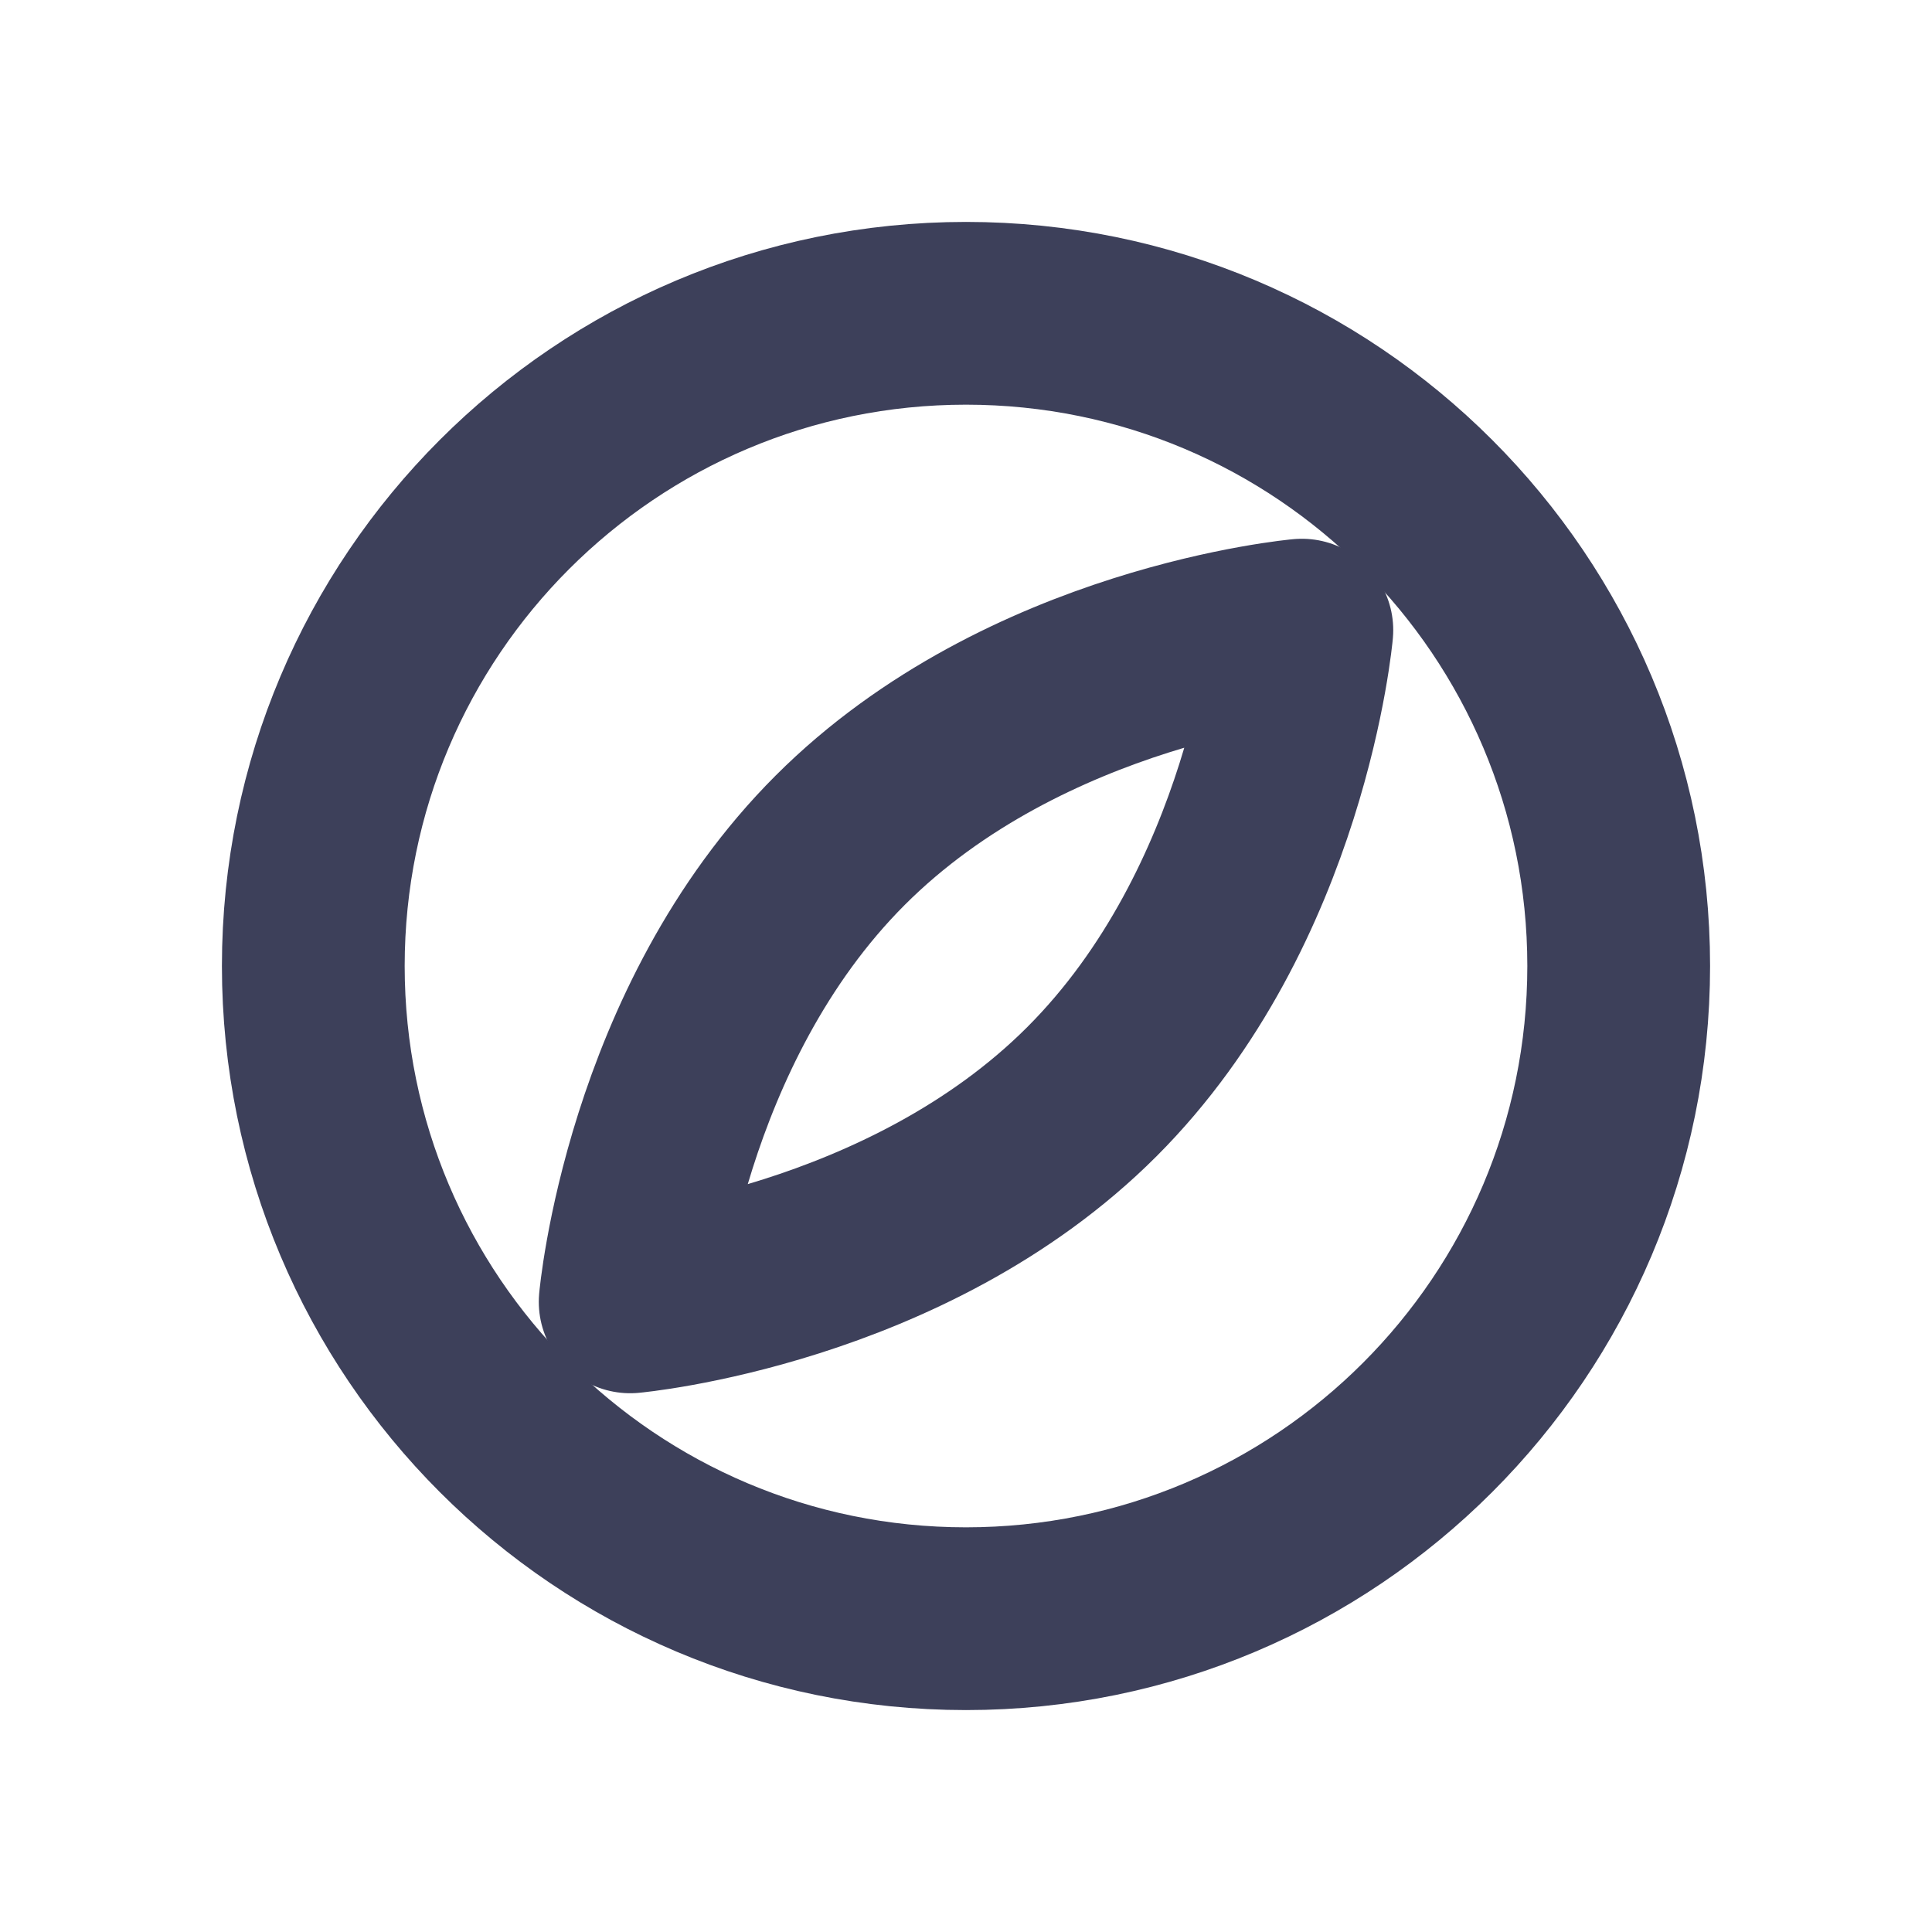
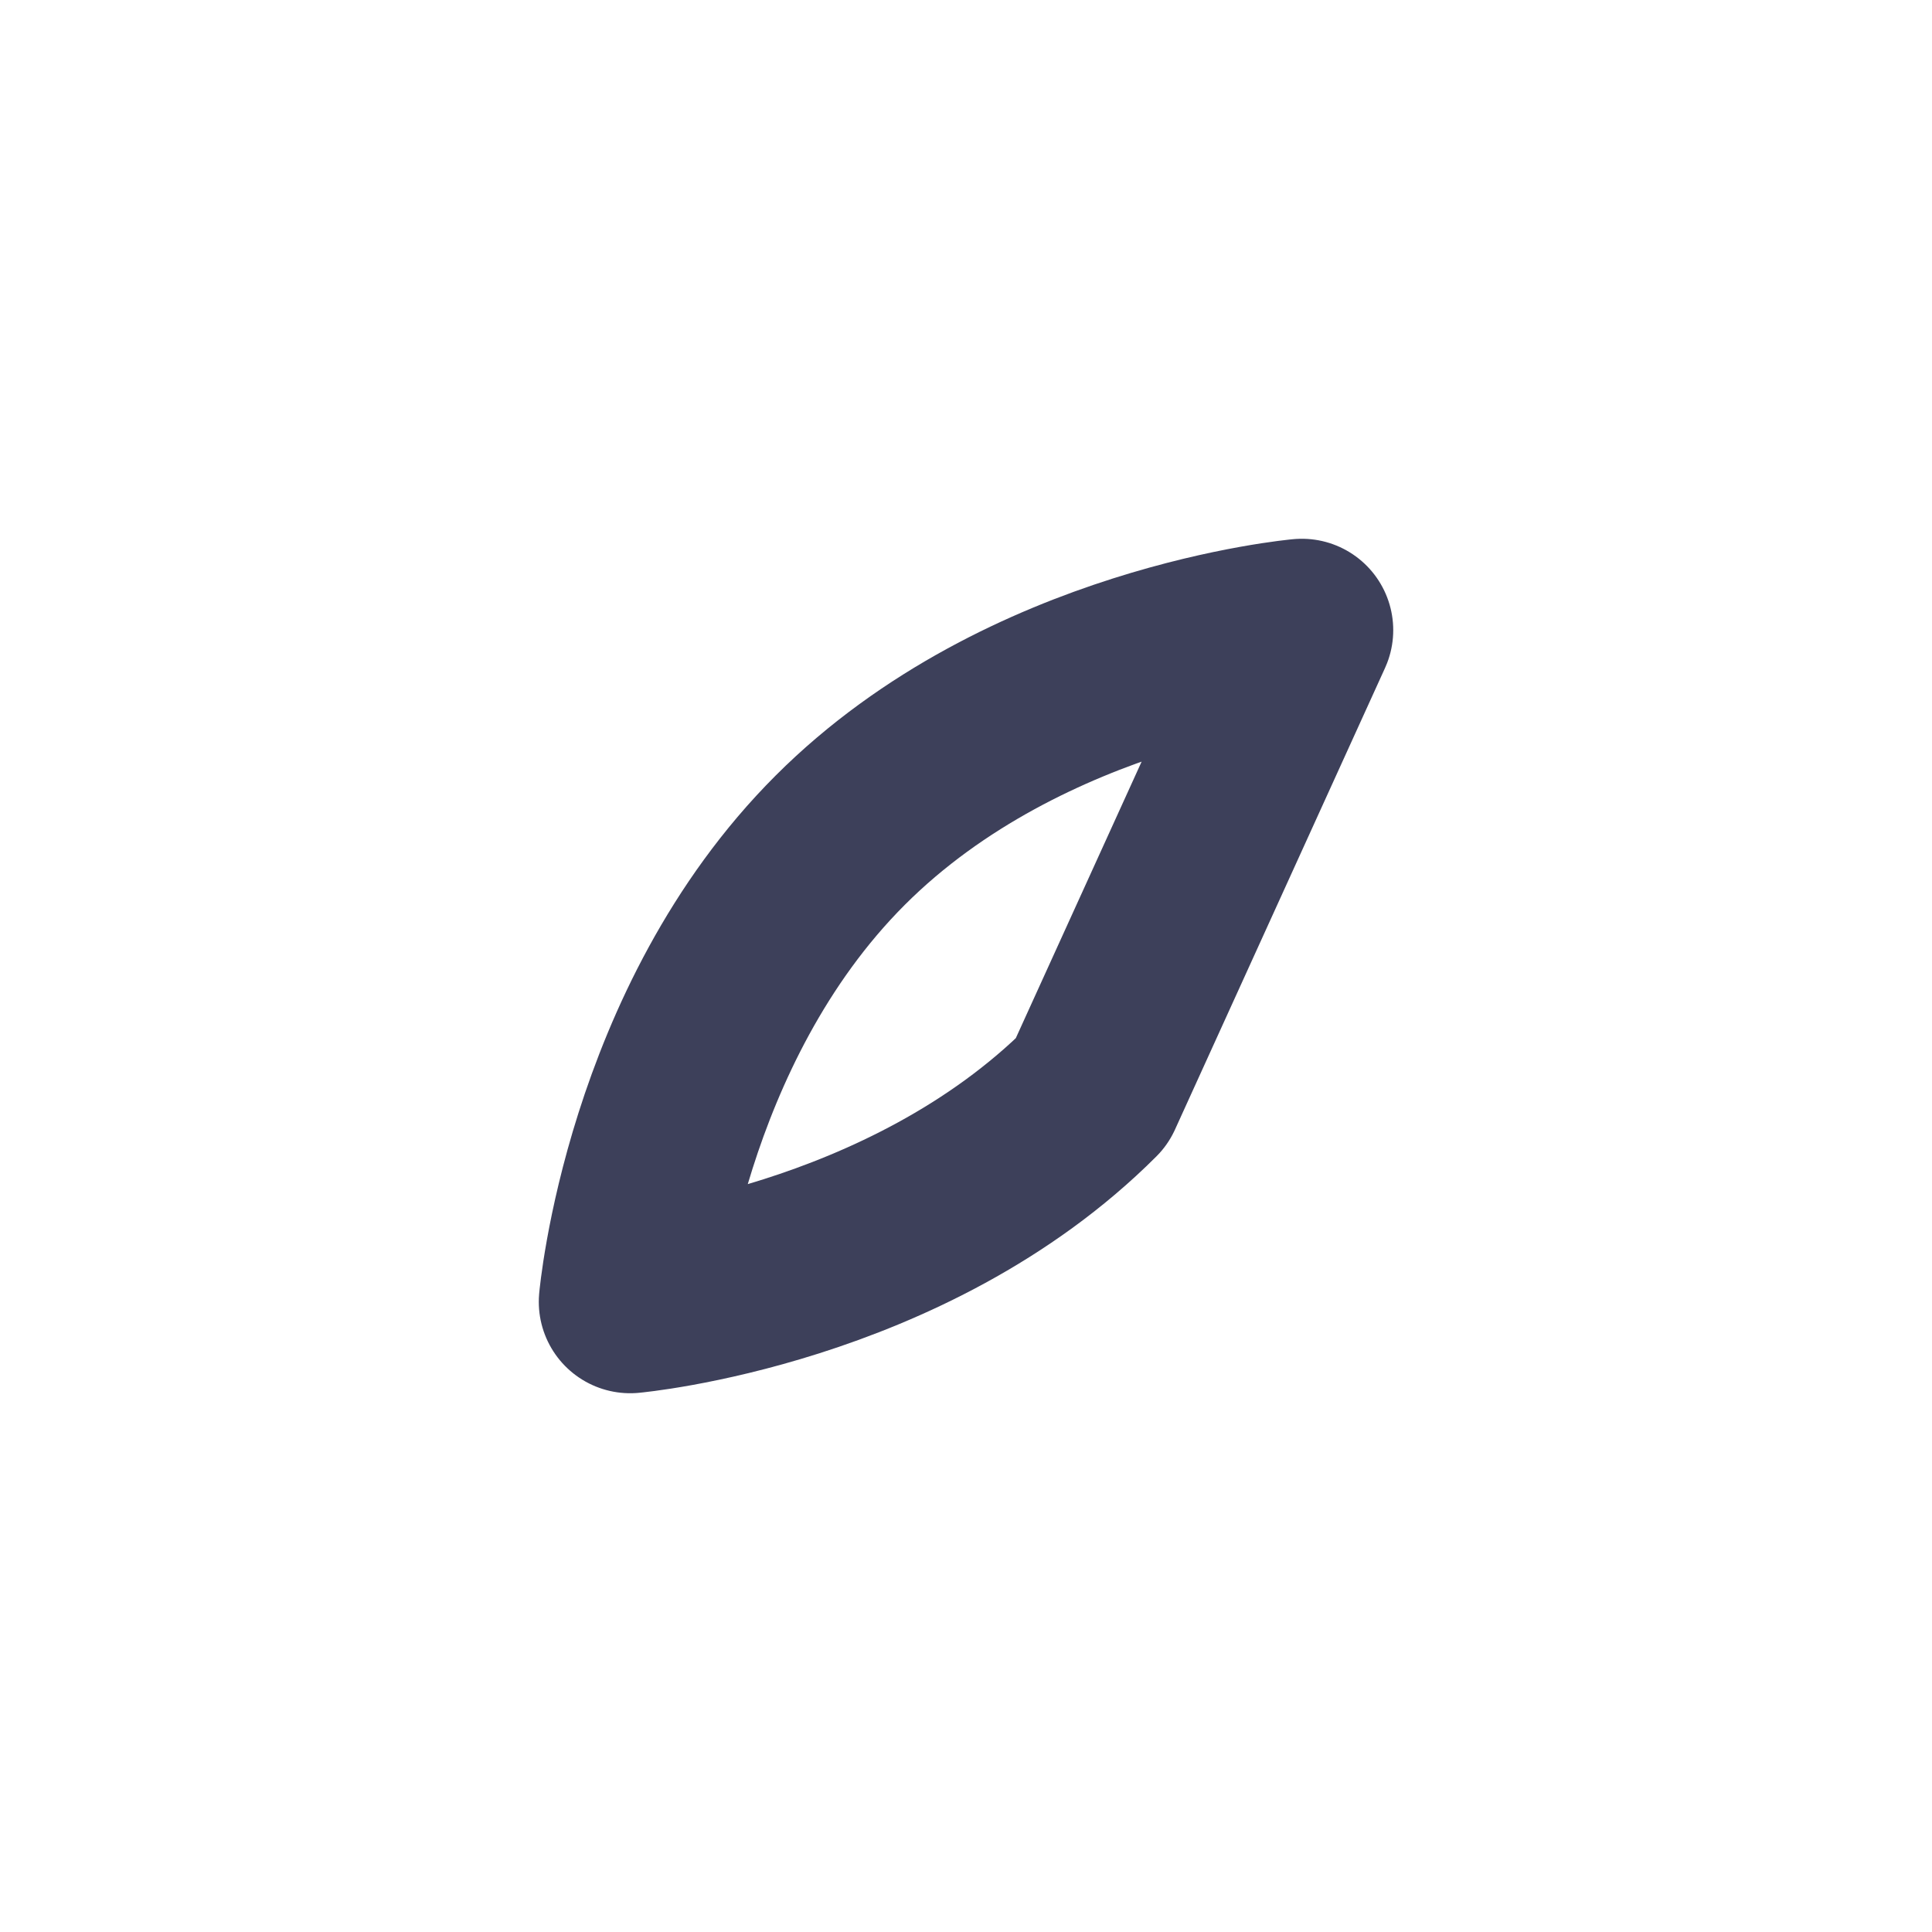
<svg xmlns="http://www.w3.org/2000/svg" width="74" height="74" viewBox="0 0 74 74" fill="none">
-   <path d="M37 62C50.807 62 62 50.807 62 37C62 23.193 50.807 12 37 12C23.193 12 12 23.193 12 37C12 50.807 23.193 62 37 62Z" stroke="#3D405A" stroke-width="7" stroke-linecap="round" stroke-linejoin="round" />
-   <path d="M41.818 41.818C34.727 48.909 24.137 49.864 24.137 49.864C24.137 49.864 25.068 39.295 32.182 32.182C39.296 25.068 49.864 24.136 49.864 24.136C49.864 24.136 48.932 34.705 41.818 41.818Z" stroke="#3D405A" stroke-width="7" stroke-linecap="round" stroke-linejoin="round" />
+   <path d="M41.818 41.818C34.727 48.909 24.137 49.864 24.137 49.864C24.137 49.864 25.068 39.295 32.182 32.182C39.296 25.068 49.864 24.136 49.864 24.136Z" stroke="#3D405A" stroke-width="7" stroke-linecap="round" stroke-linejoin="round" />
</svg>